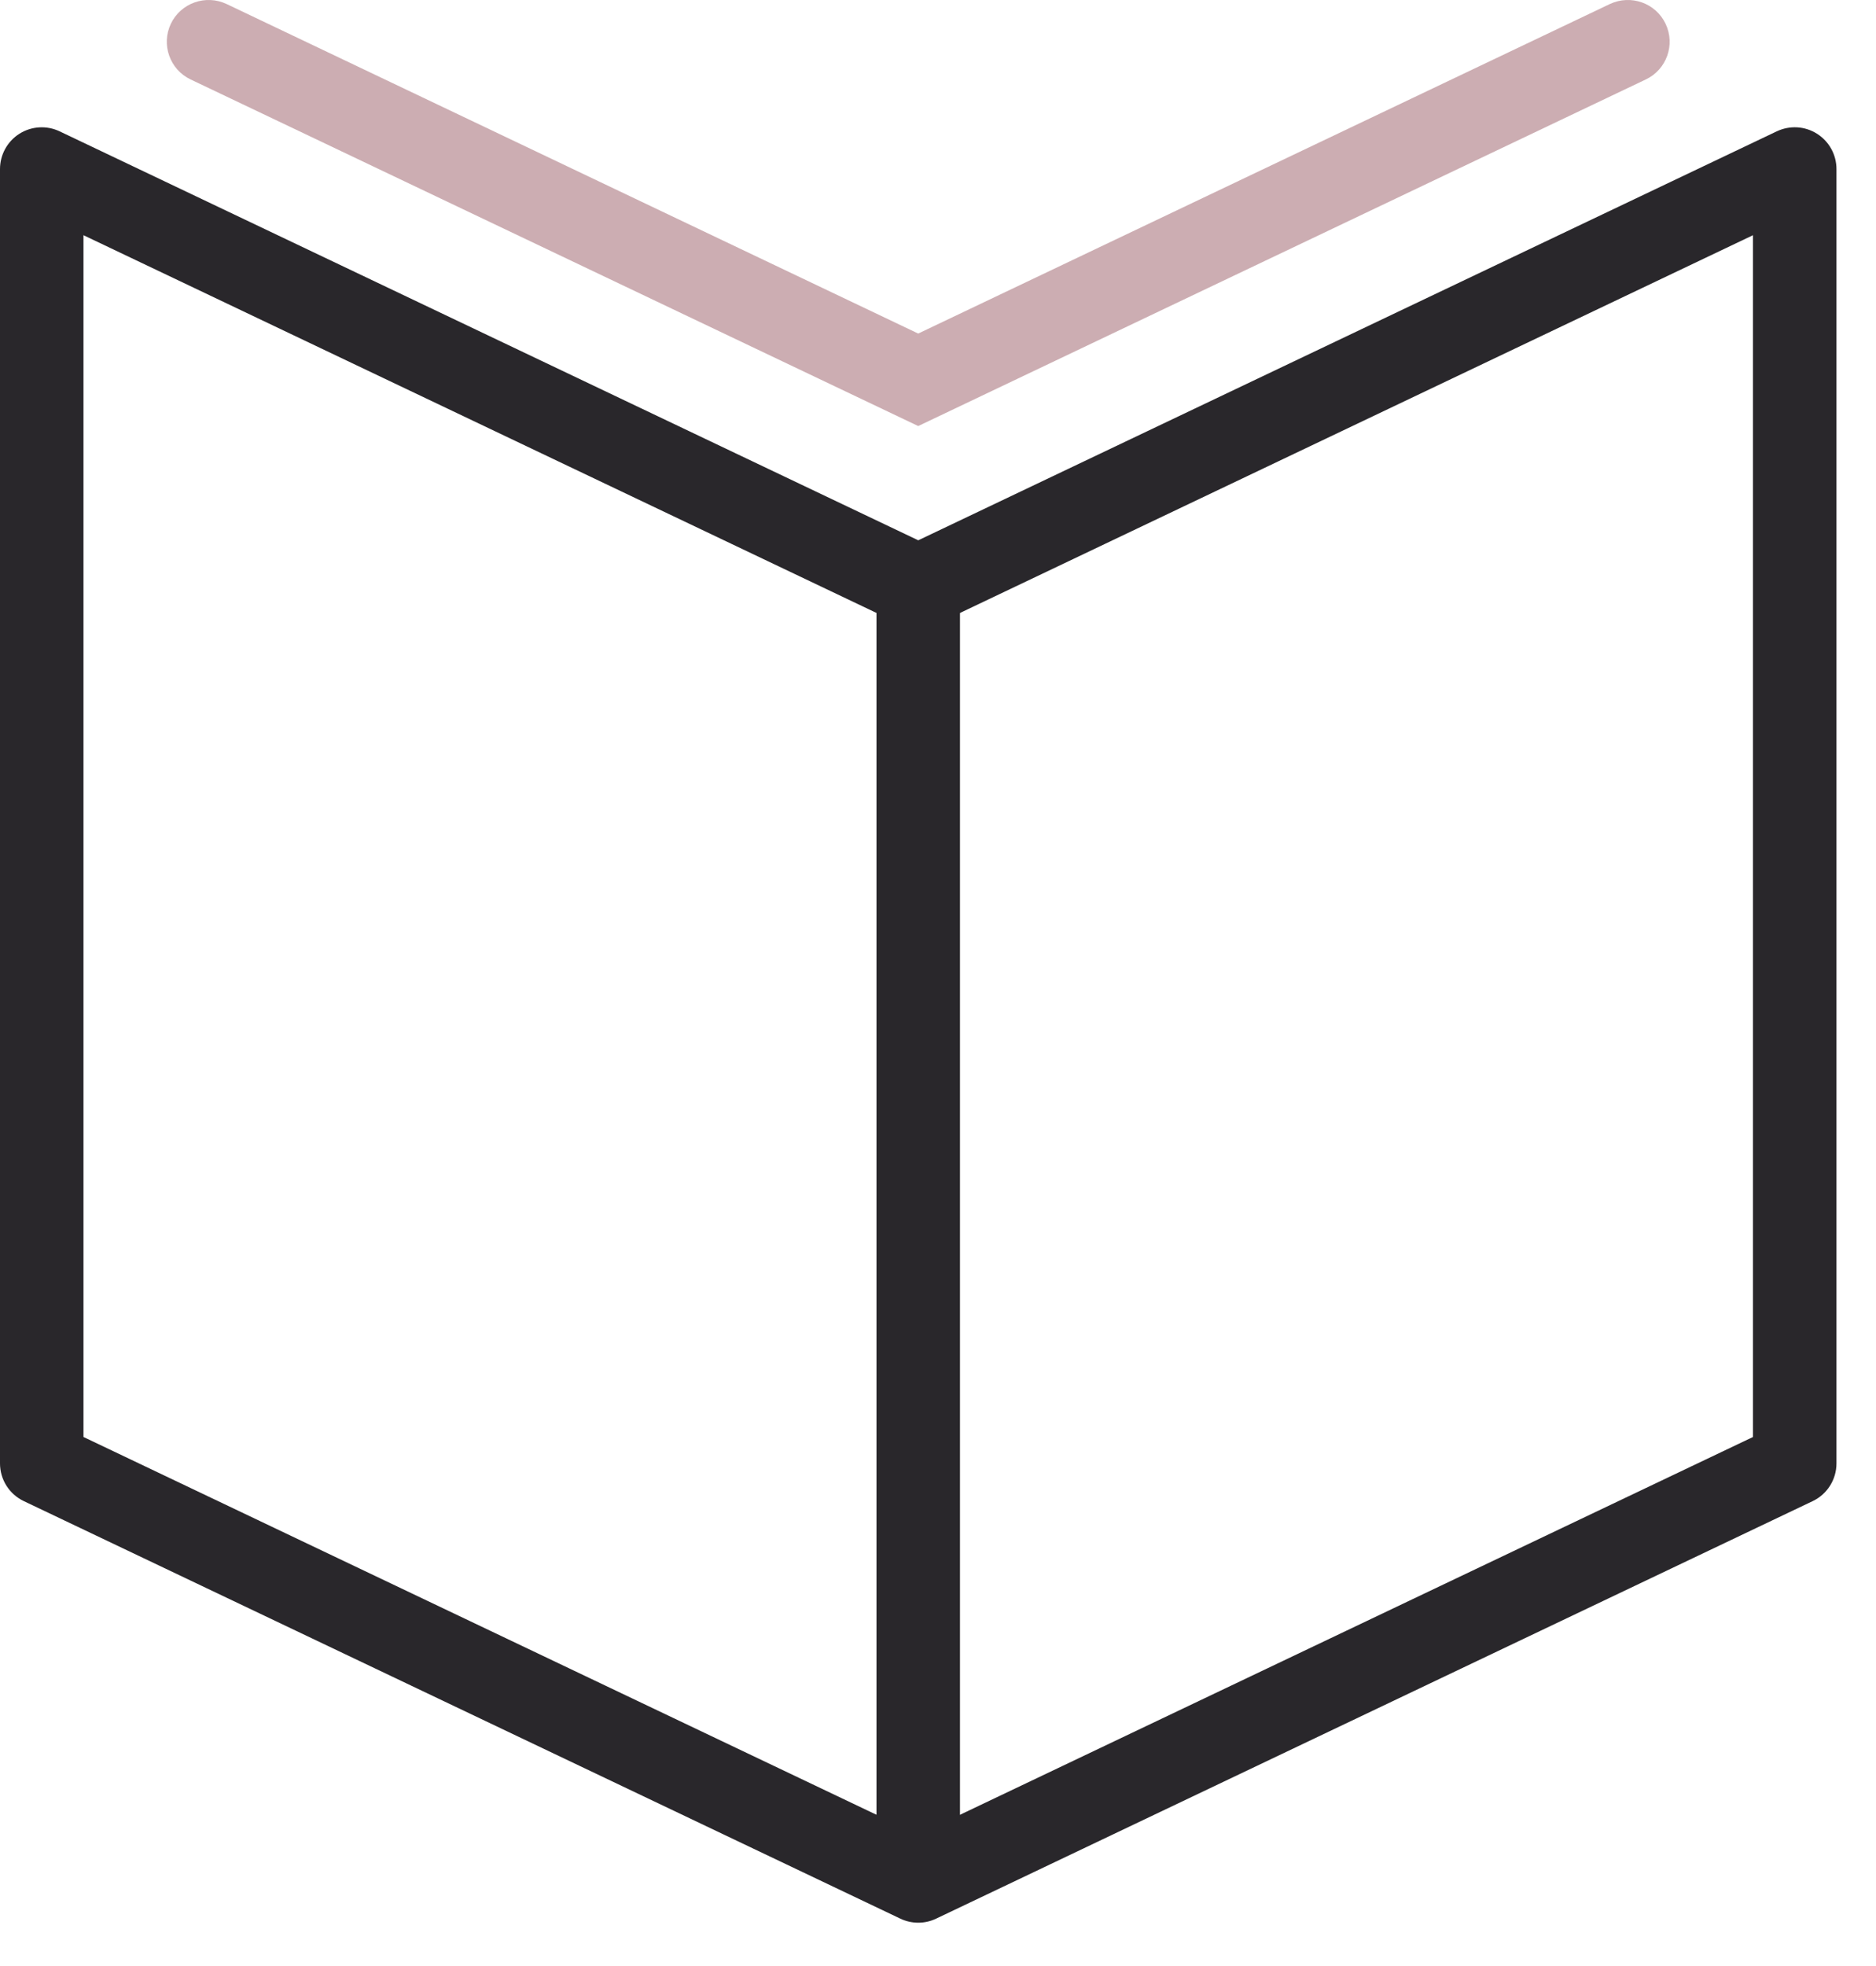
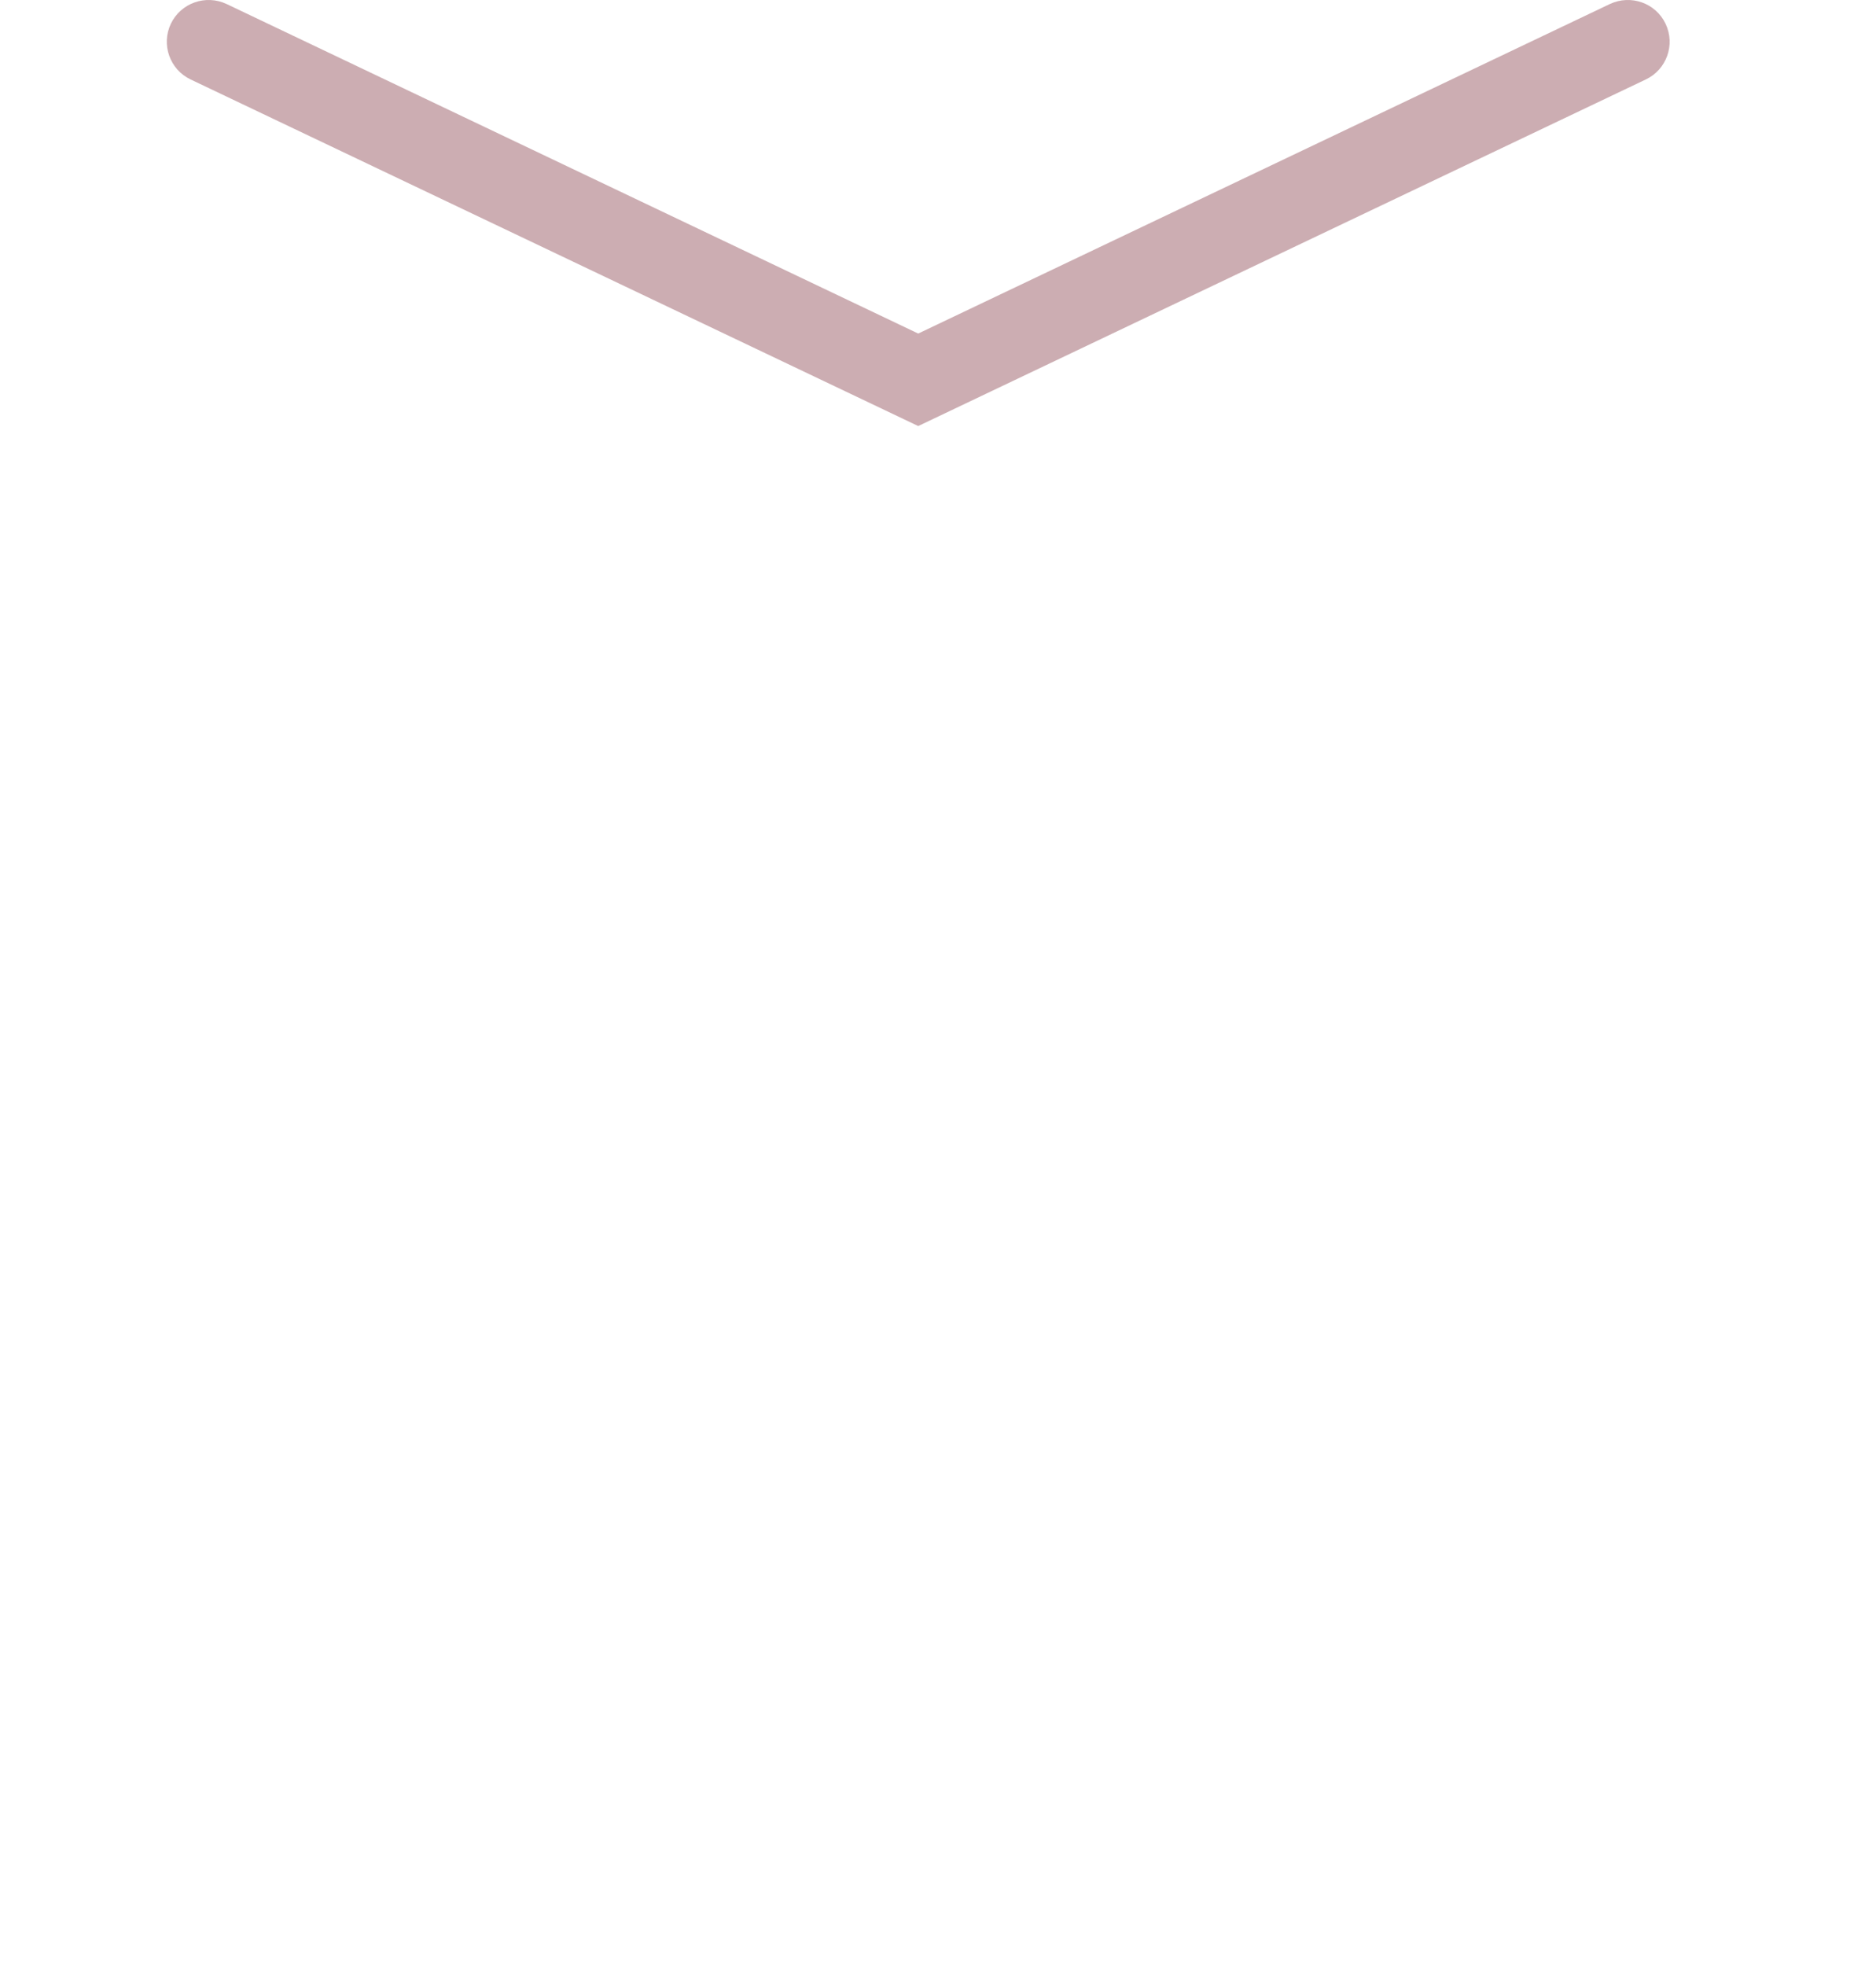
<svg xmlns="http://www.w3.org/2000/svg" width="42" height="44" viewBox="0 0 42 44" fill="none">
-   <path d="M20.558 43.03C20.42 43.03 20.283 43 20.156 42.939L0.533 33.595C0.207 33.44 0 33.112 0 32.751V3.784C0 3.463 0.164 3.165 0.435 2.993C0.706 2.822 1.047 2.802 1.336 2.94L20.558 12.092L39.779 2.939C40.069 2.802 40.408 2.821 40.679 2.993C40.951 3.165 41.115 3.463 41.115 3.784V32.751C41.115 33.112 40.908 33.44 40.583 33.595L20.959 42.939C20.832 43 20.695 43.03 20.558 43.03ZM1.869 32.16L20.558 41.06L39.246 32.16V5.264L20.959 13.972C20.706 14.092 20.41 14.092 20.157 13.972L1.869 5.264V32.16Z" fill="#29272B" />
-   <path d="M20.557 9.535L4.267 1.778C3.801 1.556 3.604 0.998 3.825 0.532C4.048 0.066 4.605 -0.129 5.071 0.089L20.557 7.465L36.044 0.089C36.511 -0.129 37.067 0.066 37.289 0.532C37.511 0.998 37.314 1.556 36.847 1.778L20.557 9.535Z" fill="#CCADB2" />
-   <path d="M21.492 13.128H19.623V42.095H21.492V13.128Z" fill="#29272B" />
+   <path d="M20.557 9.535L4.267 1.778C3.801 1.556 3.604 0.998 3.825 0.532C4.048 0.066 4.605 -0.129 5.071 0.089L20.557 7.465L36.044 0.089C36.511 -0.129 37.067 0.066 37.289 0.532C37.511 0.998 37.314 1.556 36.847 1.778Z" fill="#CCADB2" />
</svg>